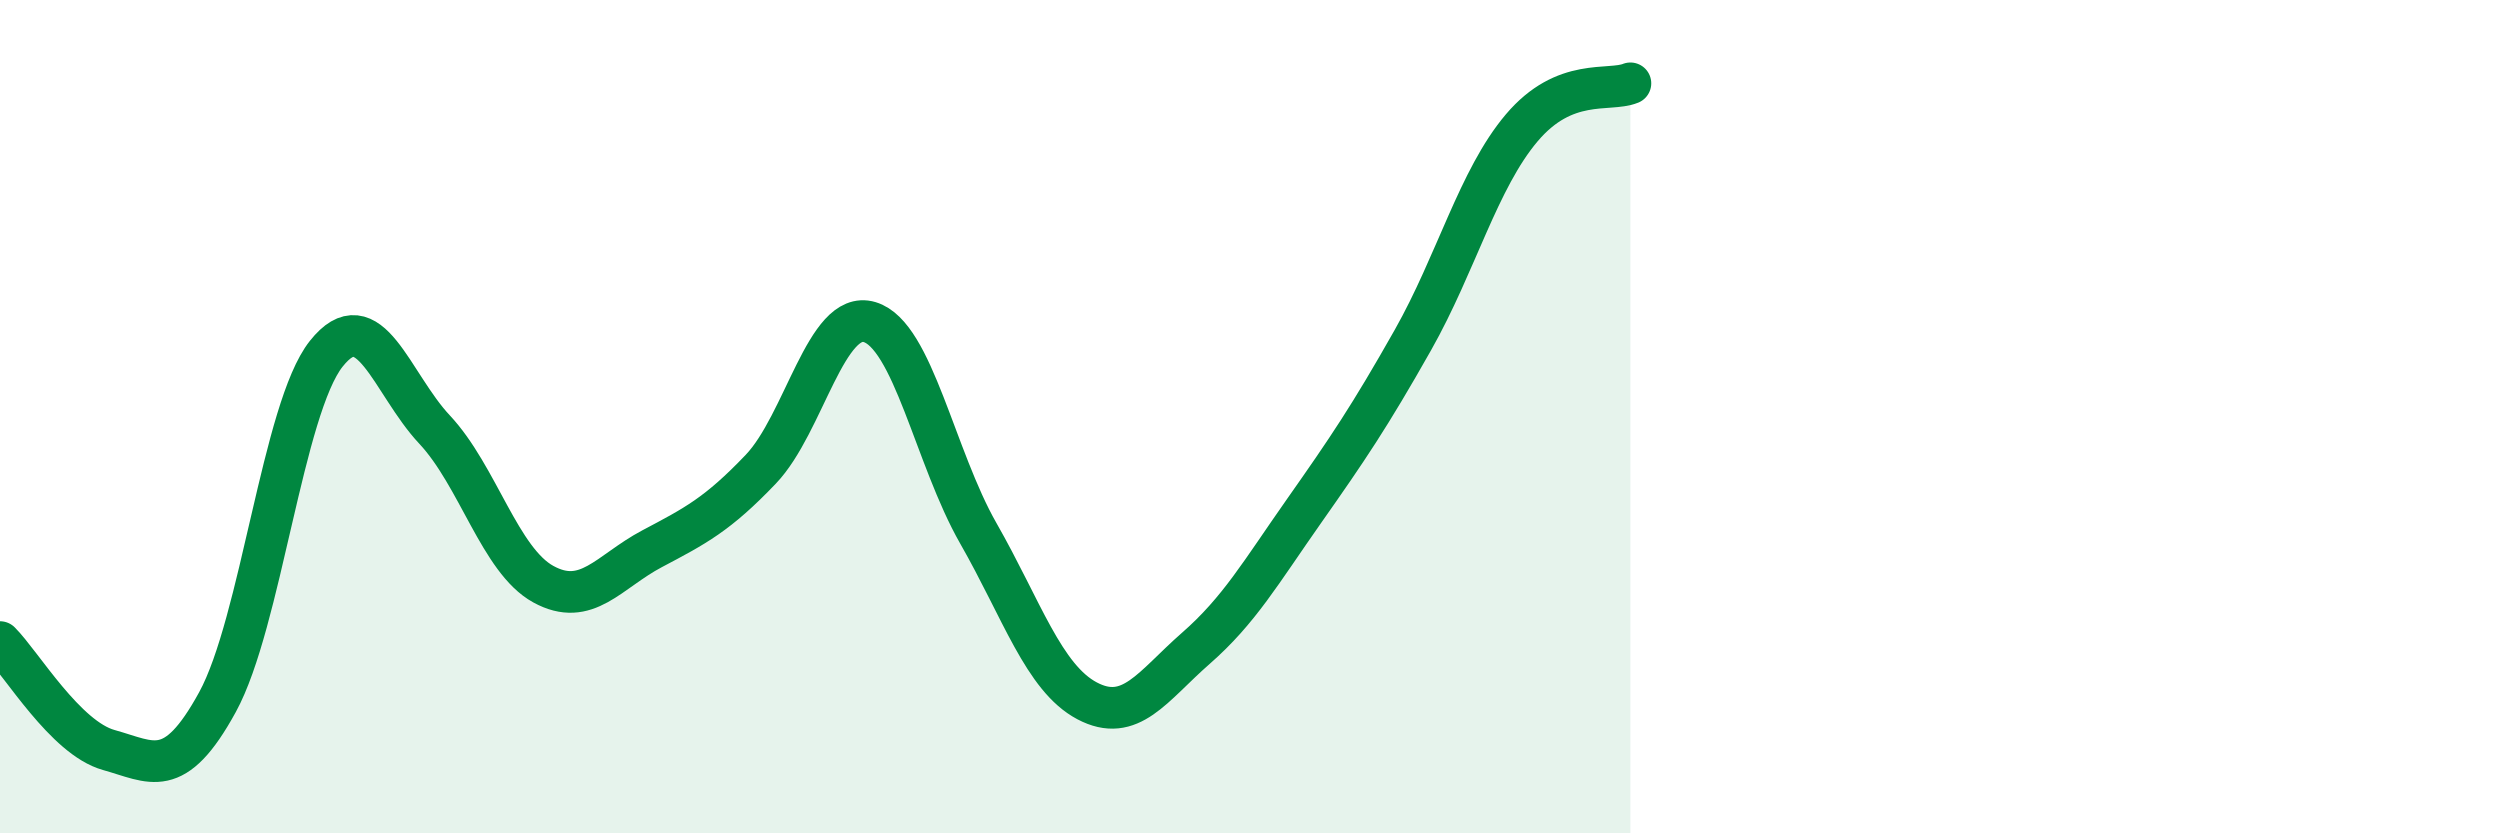
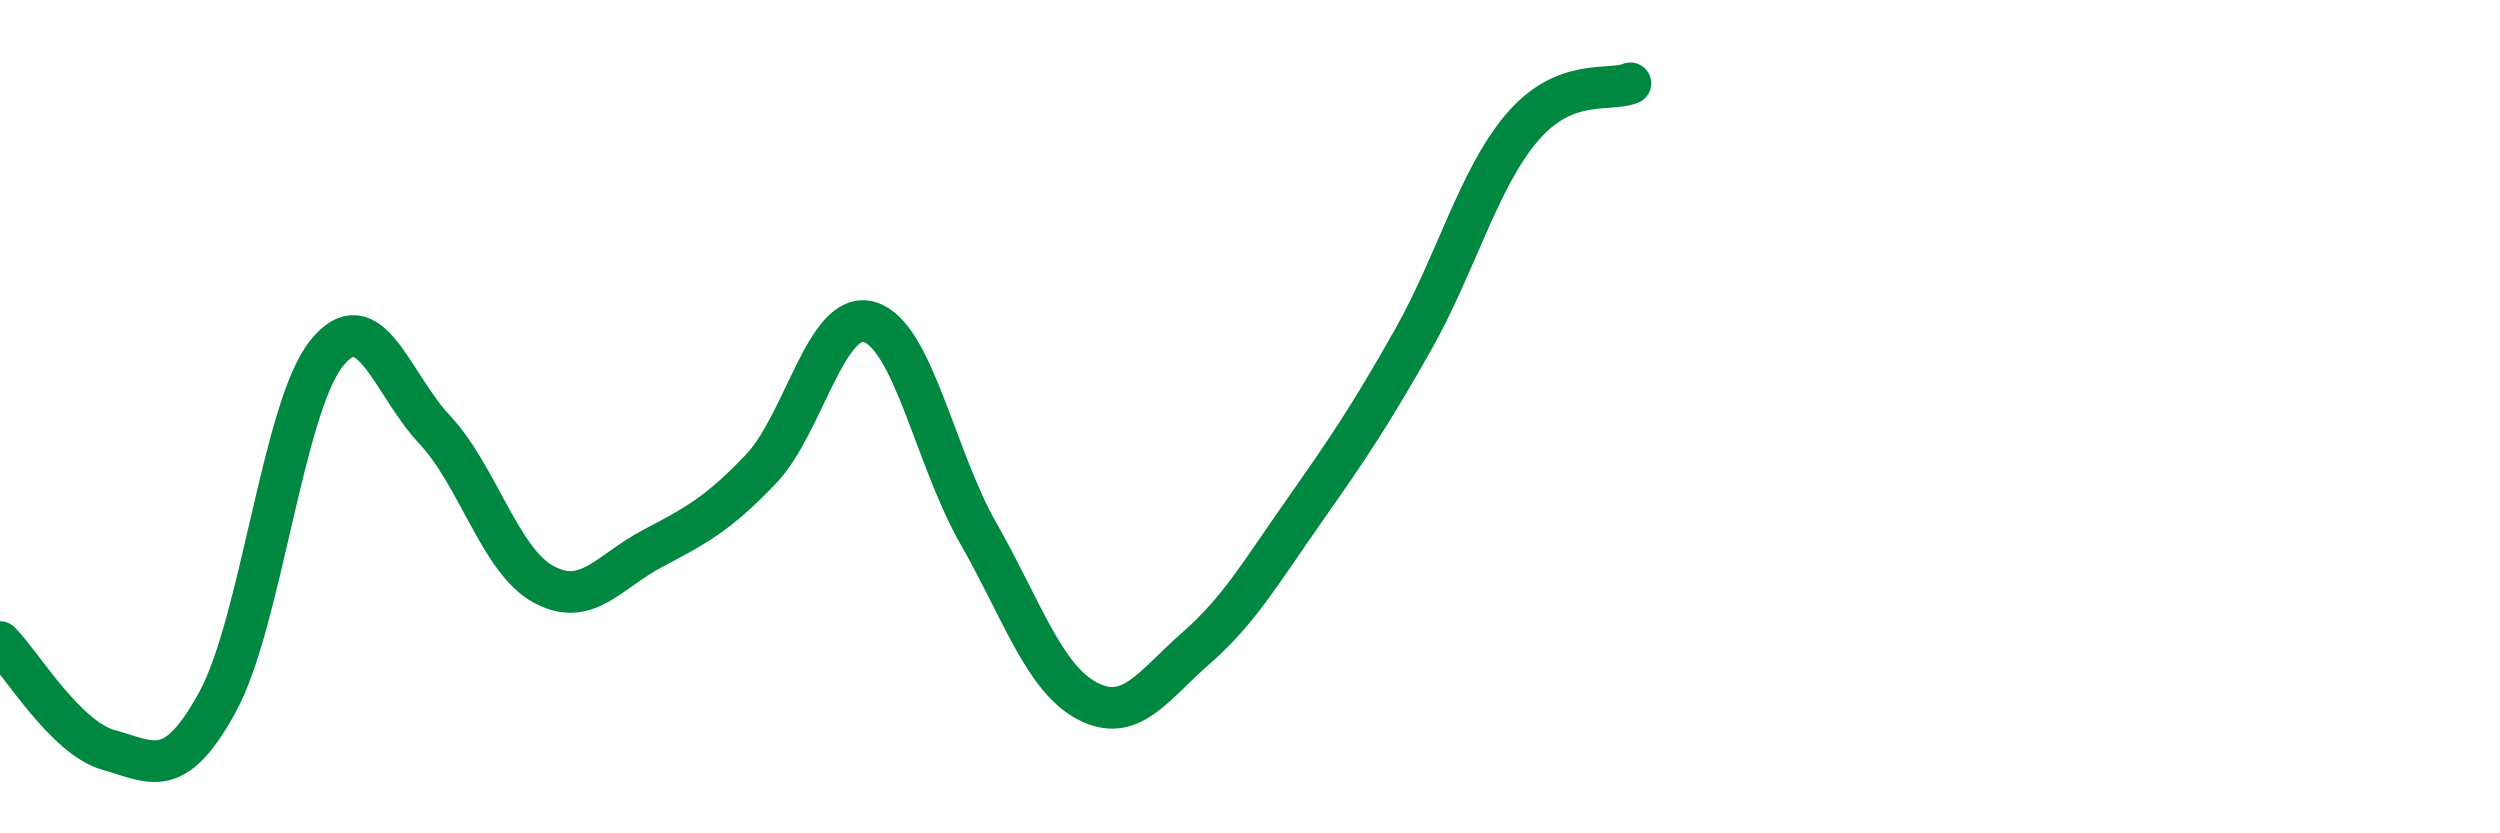
<svg xmlns="http://www.w3.org/2000/svg" width="60" height="20" viewBox="0 0 60 20">
-   <path d="M 0,15.41 C 0.52,15.93 1.57,17.71 2.61,18 C 3.65,18.29 4.18,18.75 5.22,16.85 C 6.26,14.95 6.79,9.8 7.83,8.49 C 8.87,7.18 9.39,9.2 10.43,10.31 C 11.47,11.42 12,13.45 13.04,14.02 C 14.08,14.59 14.61,13.72 15.65,13.17 C 16.69,12.62 17.22,12.35 18.26,11.26 C 19.3,10.17 19.83,7.42 20.87,7.73 C 21.91,8.04 22.44,10.98 23.48,12.8 C 24.52,14.62 25.05,16.27 26.09,16.82 C 27.13,17.37 27.66,16.47 28.7,15.56 C 29.74,14.65 30.26,13.74 31.3,12.26 C 32.34,10.78 32.87,10 33.91,8.16 C 34.95,6.32 35.48,4.3 36.52,3.07 C 37.56,1.84 38.61,2.21 39.13,2L39.13 20L0 20Z" fill="#008740" opacity="0.1" stroke-linecap="round" stroke-linejoin="round" />
  <path d="M 0,15.41 C 0.52,15.93 1.57,17.71 2.61,18 C 3.65,18.29 4.18,18.75 5.22,16.85 C 6.26,14.95 6.79,9.8 7.83,8.49 C 8.87,7.18 9.39,9.2 10.43,10.31 C 11.47,11.42 12,13.45 13.04,14.02 C 14.08,14.59 14.61,13.72 15.65,13.17 C 16.69,12.62 17.22,12.35 18.26,11.26 C 19.3,10.17 19.83,7.42 20.87,7.73 C 21.91,8.04 22.44,10.98 23.48,12.8 C 24.52,14.62 25.05,16.27 26.09,16.82 C 27.13,17.37 27.66,16.47 28.7,15.56 C 29.74,14.65 30.26,13.74 31.3,12.26 C 32.34,10.78 32.87,10 33.91,8.16 C 34.95,6.32 35.48,4.3 36.52,3.07 C 37.56,1.84 38.61,2.21 39.13,2" stroke="#008740" stroke-width="1" fill="none" stroke-linecap="round" stroke-linejoin="round" />
</svg>